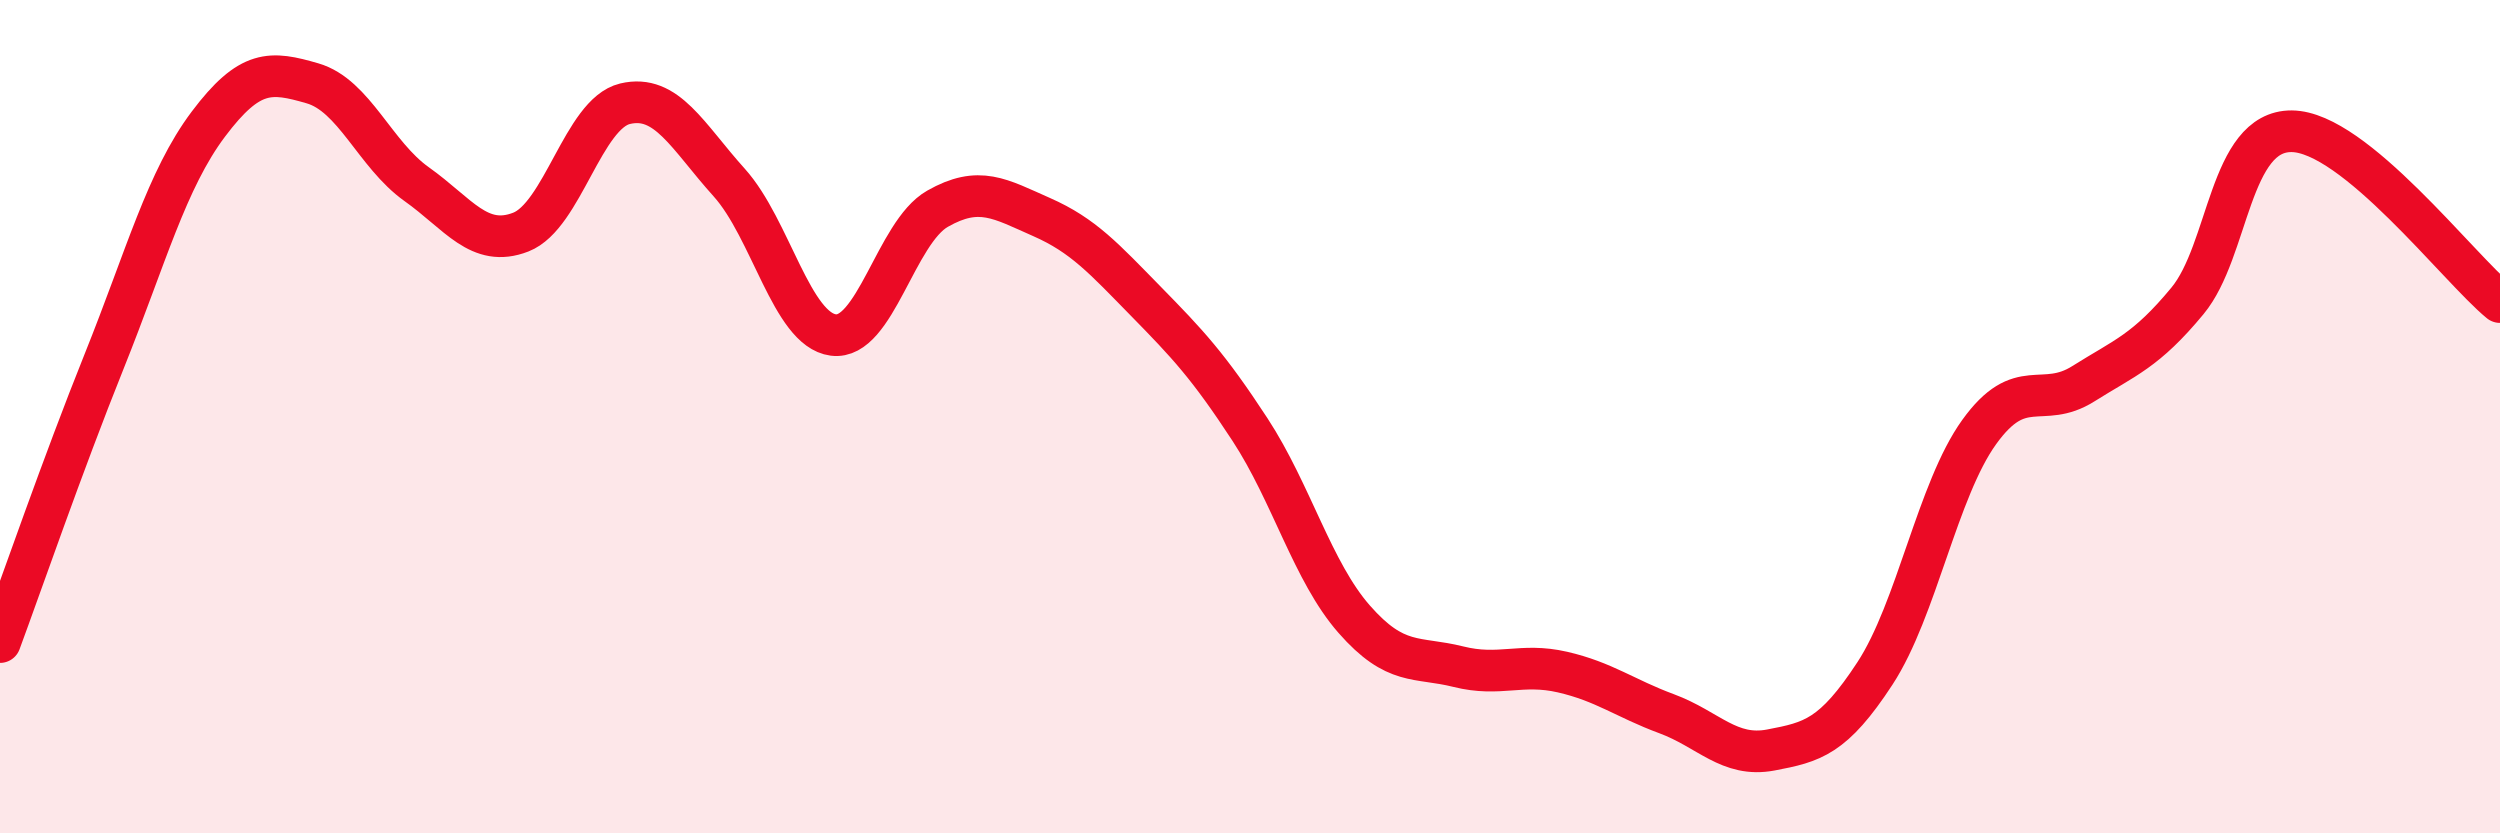
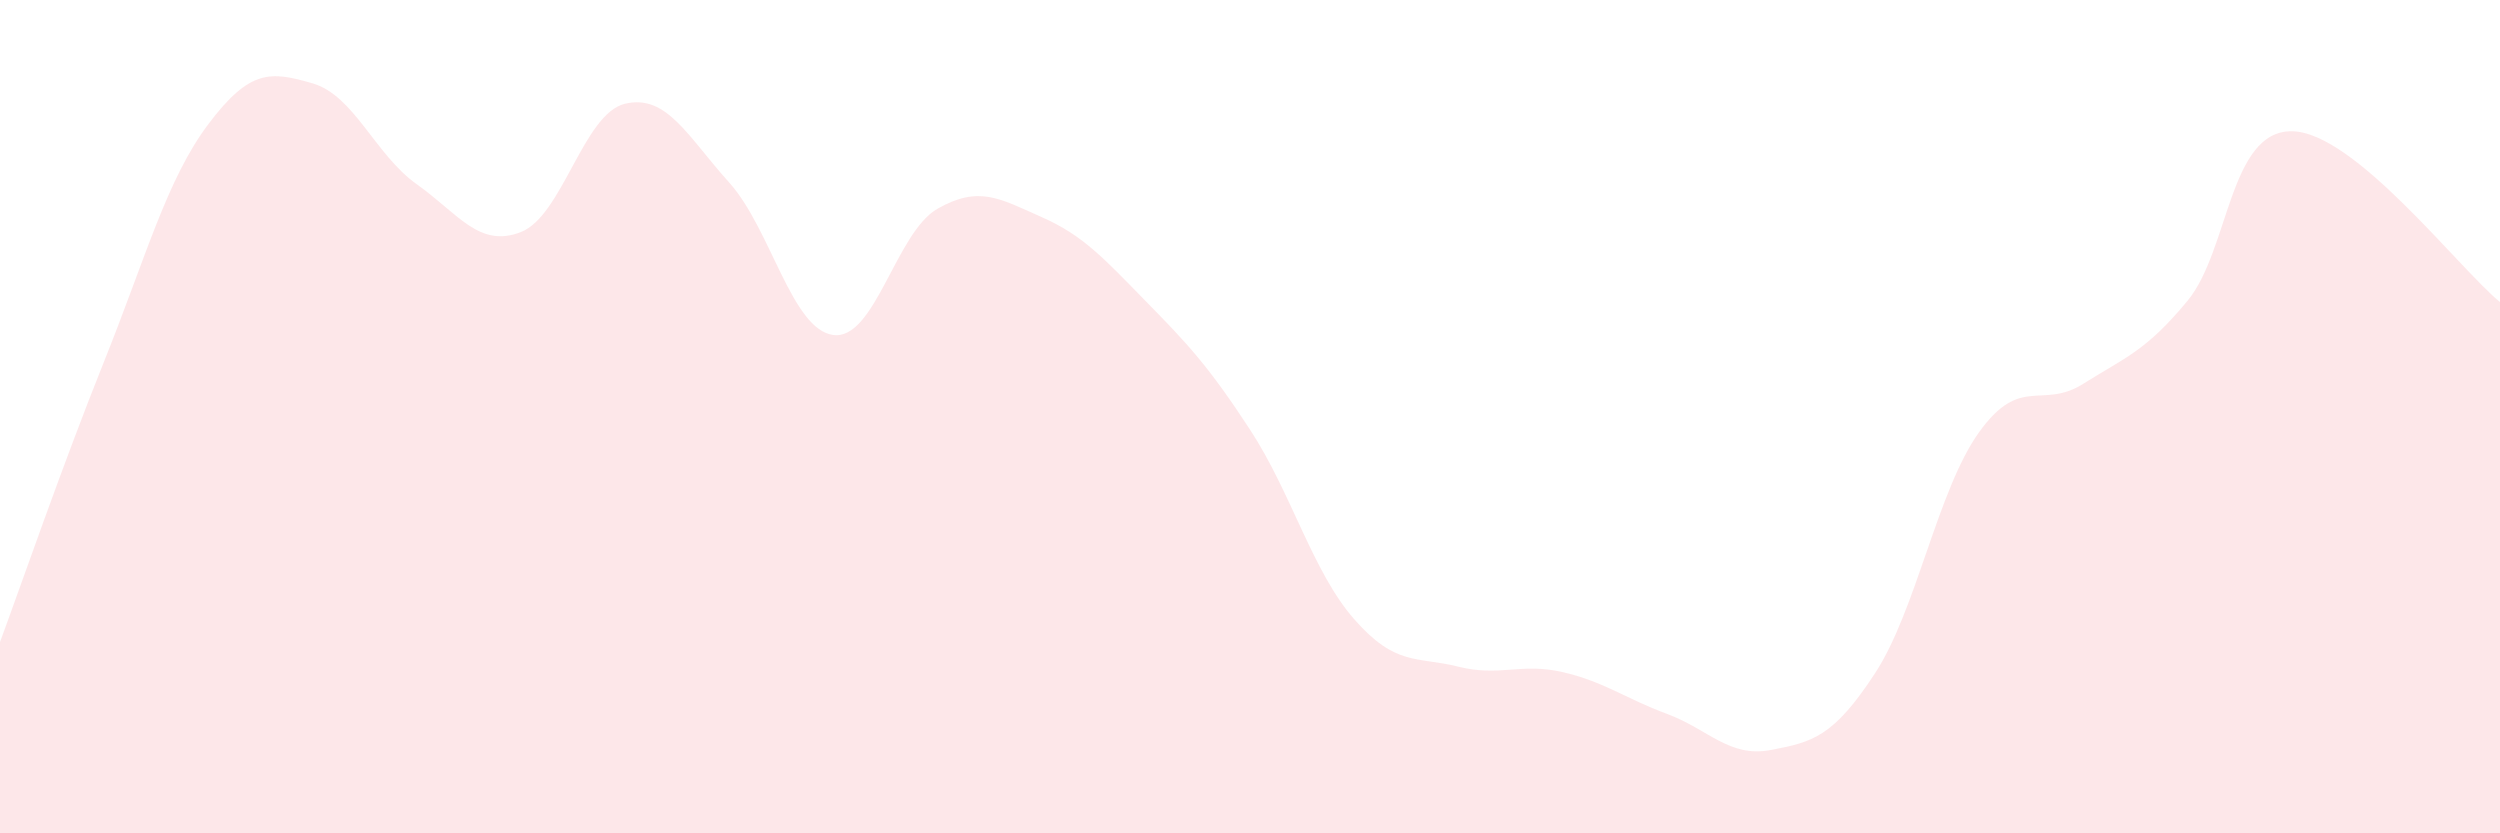
<svg xmlns="http://www.w3.org/2000/svg" width="60" height="20" viewBox="0 0 60 20">
  <path d="M 0,15.41 C 0.5,14.06 1.5,11.16 2.5,8.67 C 3.5,6.18 4,4.31 5,2.98 C 6,1.65 6.5,1.71 7.5,2 C 8.5,2.29 9,3.71 10,4.42 C 11,5.13 11.5,5.96 12.5,5.57 C 13.5,5.18 14,2.73 15,2.49 C 16,2.25 16.5,3.27 17.5,4.38 C 18.5,5.49 19,7.91 20,8.04 C 21,8.17 21.5,5.58 22.5,5.01 C 23.5,4.44 24,4.77 25,5.21 C 26,5.65 26.5,6.21 27.5,7.23 C 28.5,8.25 29,8.78 30,10.31 C 31,11.84 31.5,13.72 32.5,14.86 C 33.5,16 34,15.75 35,16 C 36,16.25 36.5,15.9 37.5,16.13 C 38.5,16.36 39,16.76 40,17.13 C 41,17.5 41.5,18.19 42.5,18 C 43.5,17.81 44,17.69 45,16.16 C 46,14.63 46.5,11.76 47.5,10.37 C 48.5,8.98 49,9.84 50,9.21 C 51,8.58 51.5,8.43 52.5,7.22 C 53.5,6.01 53.5,3.14 55,3.15 C 56.5,3.16 59,6.43 60,7.25L60 20L0 20Z" fill="#EB0A25" opacity="0.1" stroke-linecap="round" stroke-linejoin="round" />
-   <path d="M 0,15.41 C 0.5,14.06 1.5,11.16 2.5,8.67 C 3.5,6.18 4,4.31 5,2.98 C 6,1.65 6.5,1.71 7.5,2 C 8.5,2.29 9,3.71 10,4.42 C 11,5.13 11.5,5.96 12.5,5.57 C 13.5,5.18 14,2.73 15,2.49 C 16,2.25 16.5,3.27 17.5,4.38 C 18.5,5.49 19,7.91 20,8.04 C 21,8.17 21.5,5.58 22.5,5.01 C 23.5,4.44 24,4.77 25,5.21 C 26,5.65 26.5,6.21 27.5,7.23 C 28.5,8.25 29,8.78 30,10.31 C 31,11.84 31.5,13.72 32.5,14.86 C 33.5,16 34,15.75 35,16 C 36,16.25 36.5,15.9 37.5,16.13 C 38.5,16.36 39,16.76 40,17.13 C 41,17.5 41.5,18.19 42.5,18 C 43.5,17.81 44,17.69 45,16.16 C 46,14.63 46.5,11.76 47.5,10.37 C 48.5,8.98 49,9.84 50,9.21 C 51,8.58 51.5,8.43 52.5,7.22 C 53.5,6.01 53.5,3.14 55,3.15 C 56.5,3.16 59,6.43 60,7.25" stroke="#EB0A25" stroke-width="1" fill="none" stroke-linecap="round" stroke-linejoin="round" />
</svg>